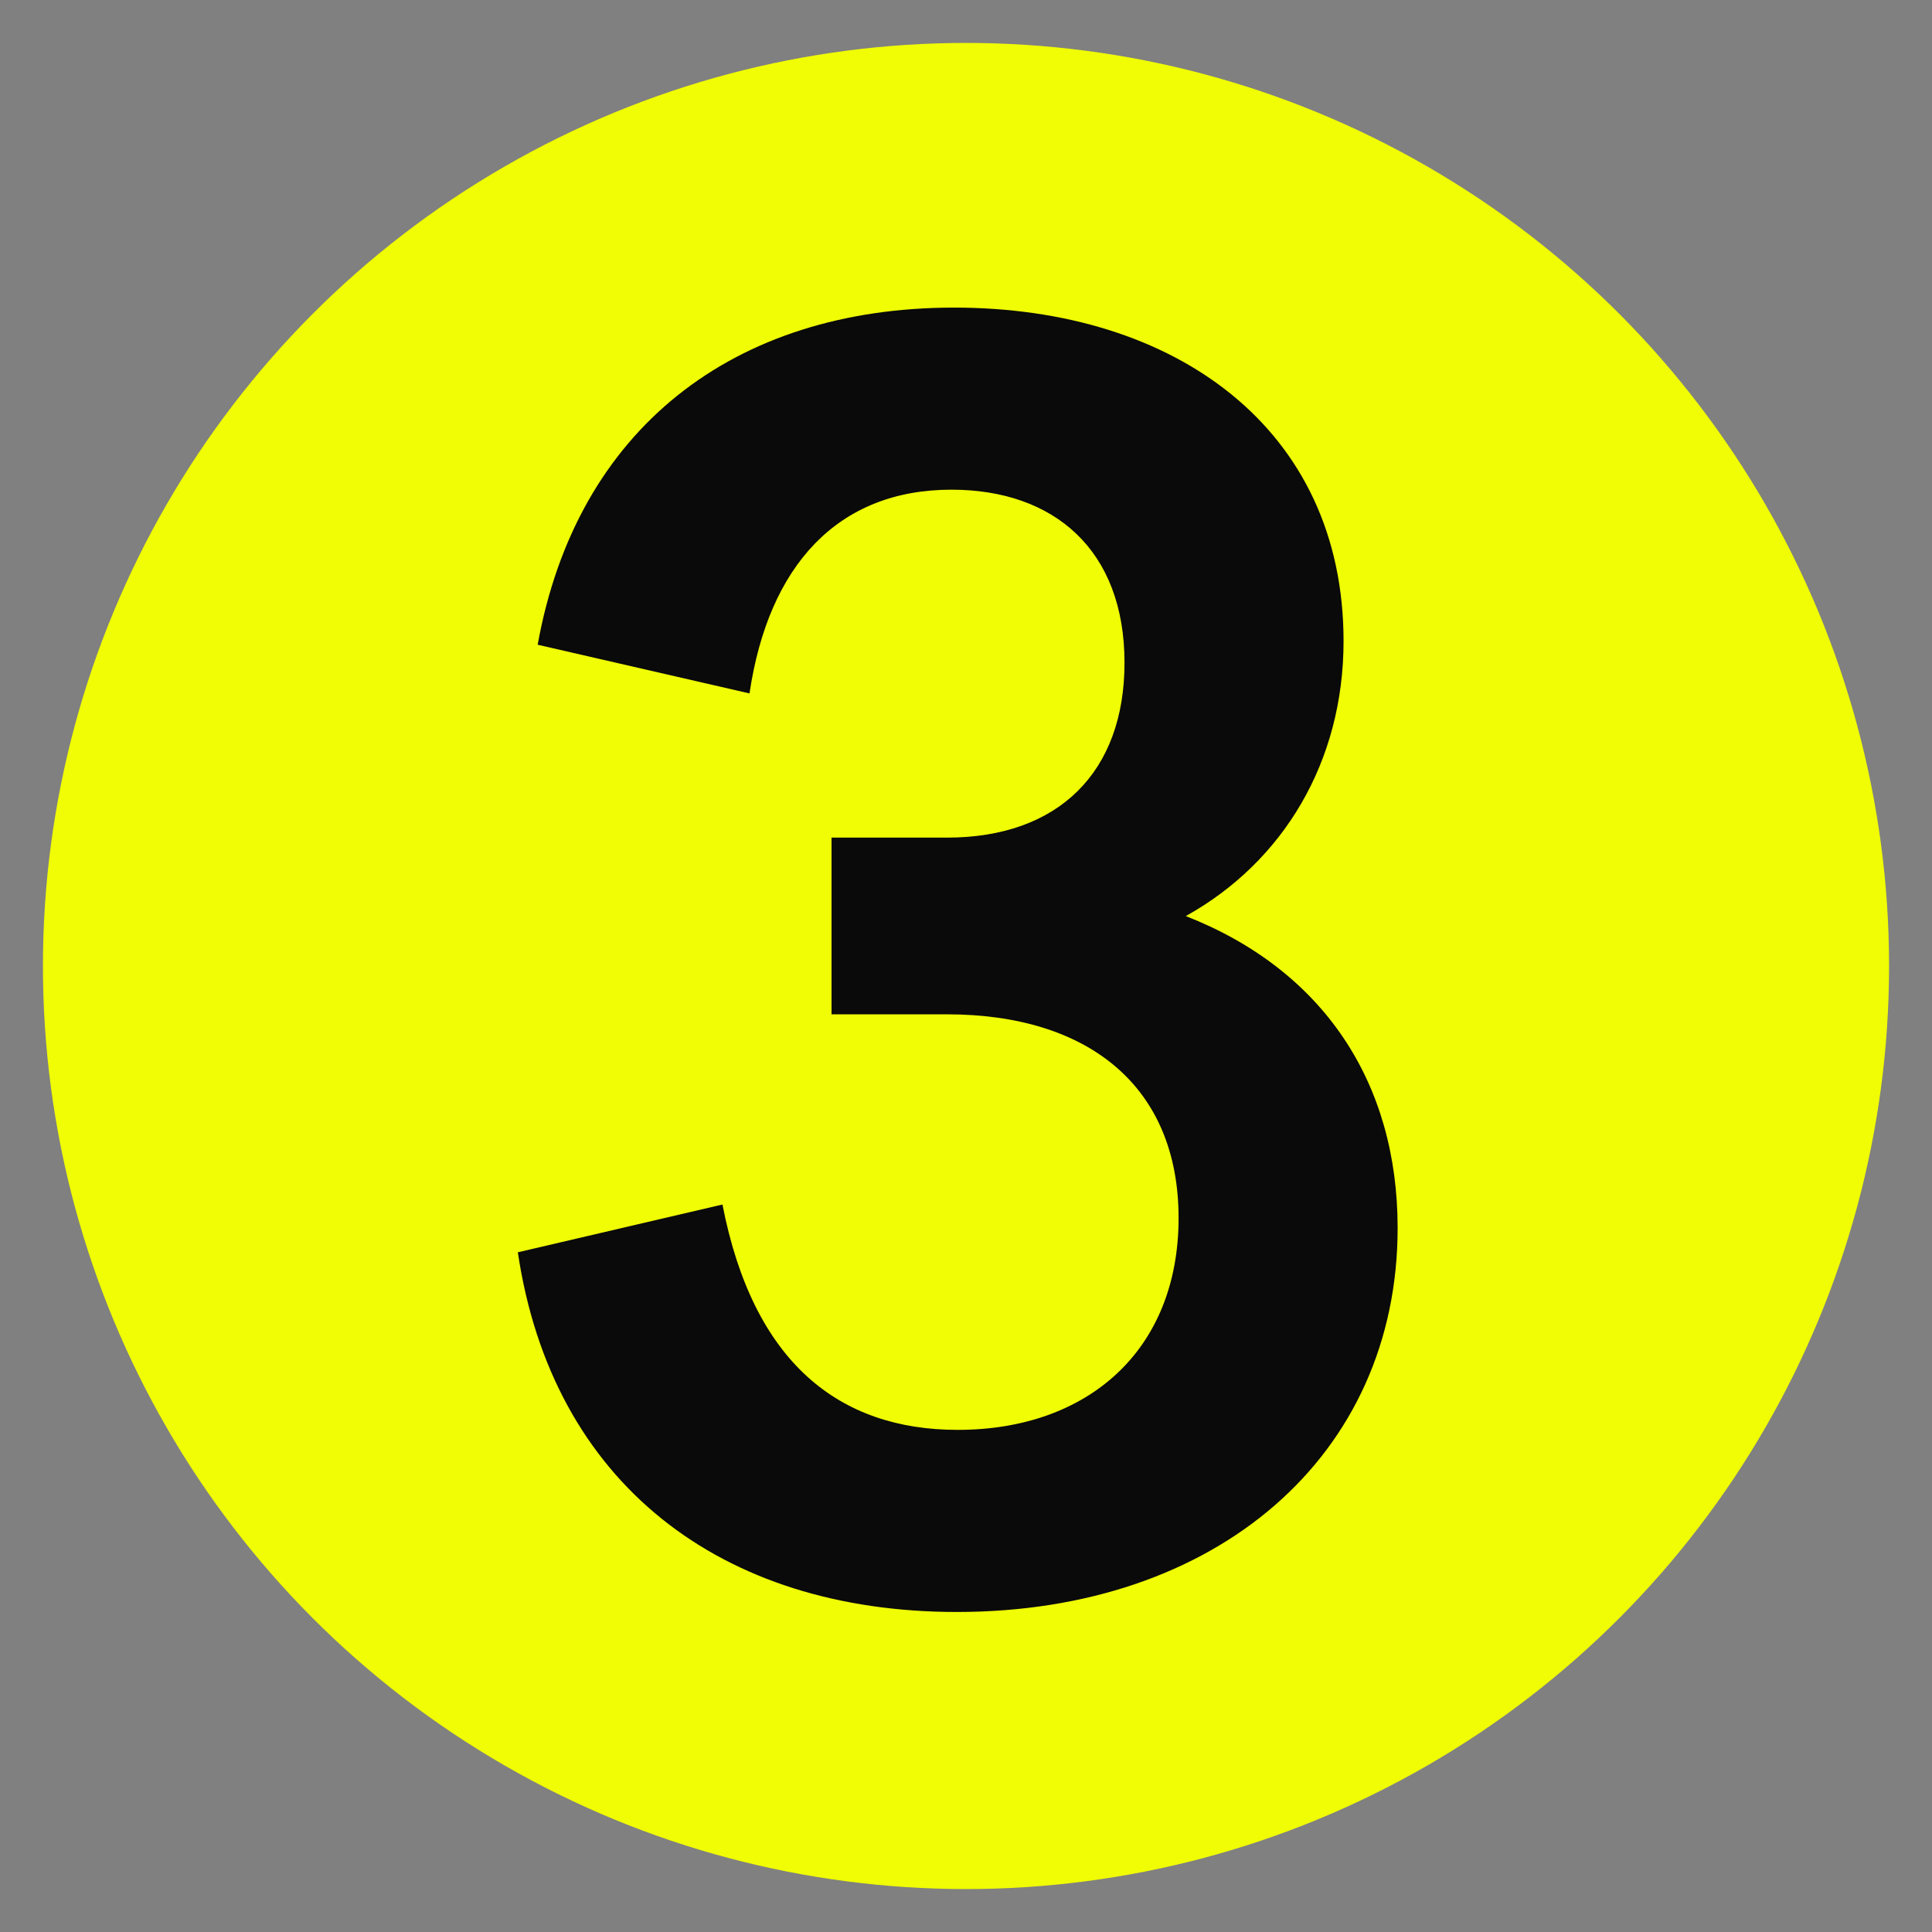
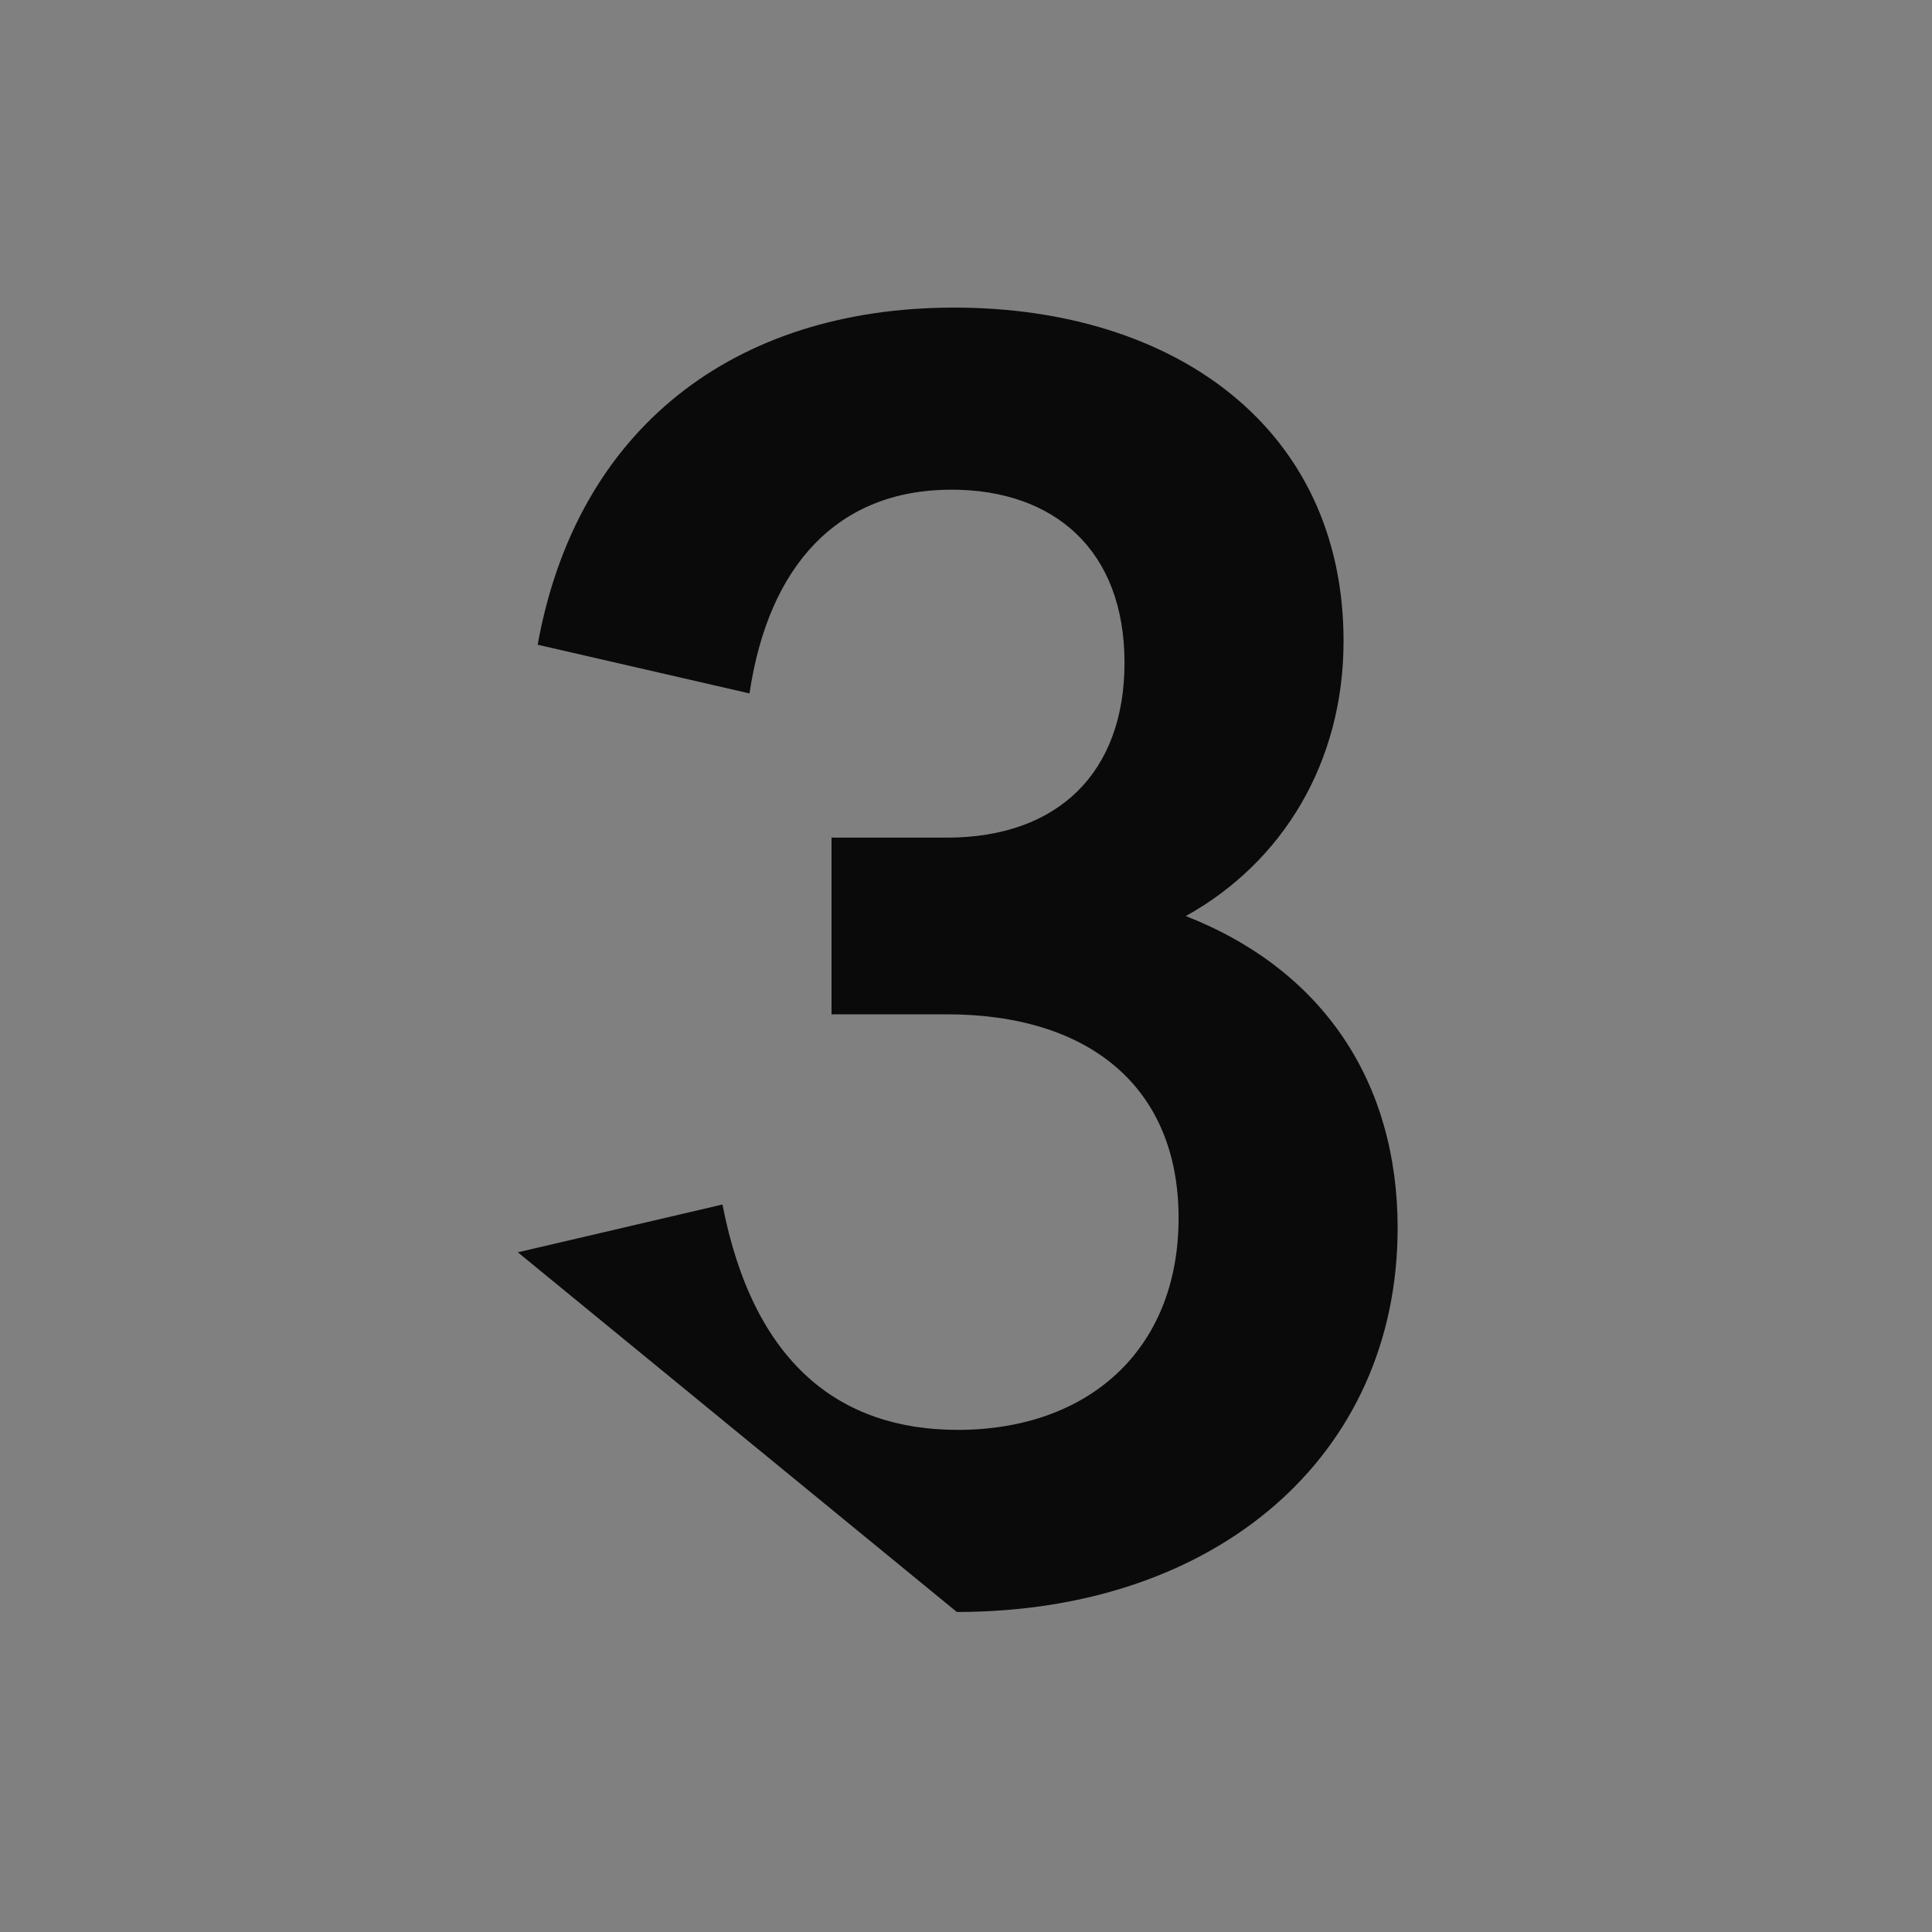
<svg xmlns="http://www.w3.org/2000/svg" width="90px" height="90px" viewBox="0 0 90 90" version="1.1">
  <rect x="0" y="0" width="90" height="90" fill="#808080" stroke="none" />
  <title>number-1 copy 8</title>
  <g id="number-1-copy-8" stroke="none" stroke-width="1" fill="none" fill-rule="evenodd">
-     <circle id="Oval" fill="#F0FD04" cx="45" cy="45" r="43" />
    <g id="3" transform="translate(24.123, 14.329)" fill="#0A0A0A" fill-rule="nonzero">
-       <path d="M20.45,60.763 C32.544,60.763 40.984,53.498 40.984,42.874 C40.984,36.113 37.541,30.864 31.116,28.345 C35.651,25.825 38.465,21.164 38.465,15.537 C38.465,5.627 30.612,0 20.324,0 C10.036,0 2.729,5.669 0.924,15.705 L10.792,17.973 C11.674,12.01 14.907,8.482 20.198,8.482 C24.985,8.482 28.261,11.296 28.261,16.545 C28.261,21.626 25.195,24.691 19.988,24.691 L14.613,24.691 L14.613,32.922 L19.988,32.922 C26.581,32.922 30.78,36.281 30.78,42.412 C30.78,48.585 26.539,52.28 20.492,52.28 C14.949,52.28 10.96,49.131 9.532,41.782 L0,44.008 C1.596,54.758 9.448,60.763 20.45,60.763 Z" id="Path" />
+       <path d="M20.45,60.763 C32.544,60.763 40.984,53.498 40.984,42.874 C40.984,36.113 37.541,30.864 31.116,28.345 C35.651,25.825 38.465,21.164 38.465,15.537 C38.465,5.627 30.612,0 20.324,0 C10.036,0 2.729,5.669 0.924,15.705 L10.792,17.973 C11.674,12.01 14.907,8.482 20.198,8.482 C24.985,8.482 28.261,11.296 28.261,16.545 C28.261,21.626 25.195,24.691 19.988,24.691 L14.613,24.691 L14.613,32.922 L19.988,32.922 C26.581,32.922 30.78,36.281 30.78,42.412 C30.78,48.585 26.539,52.28 20.492,52.28 C14.949,52.28 10.96,49.131 9.532,41.782 L0,44.008 Z" id="Path" />
    </g>
  </g>
</svg>